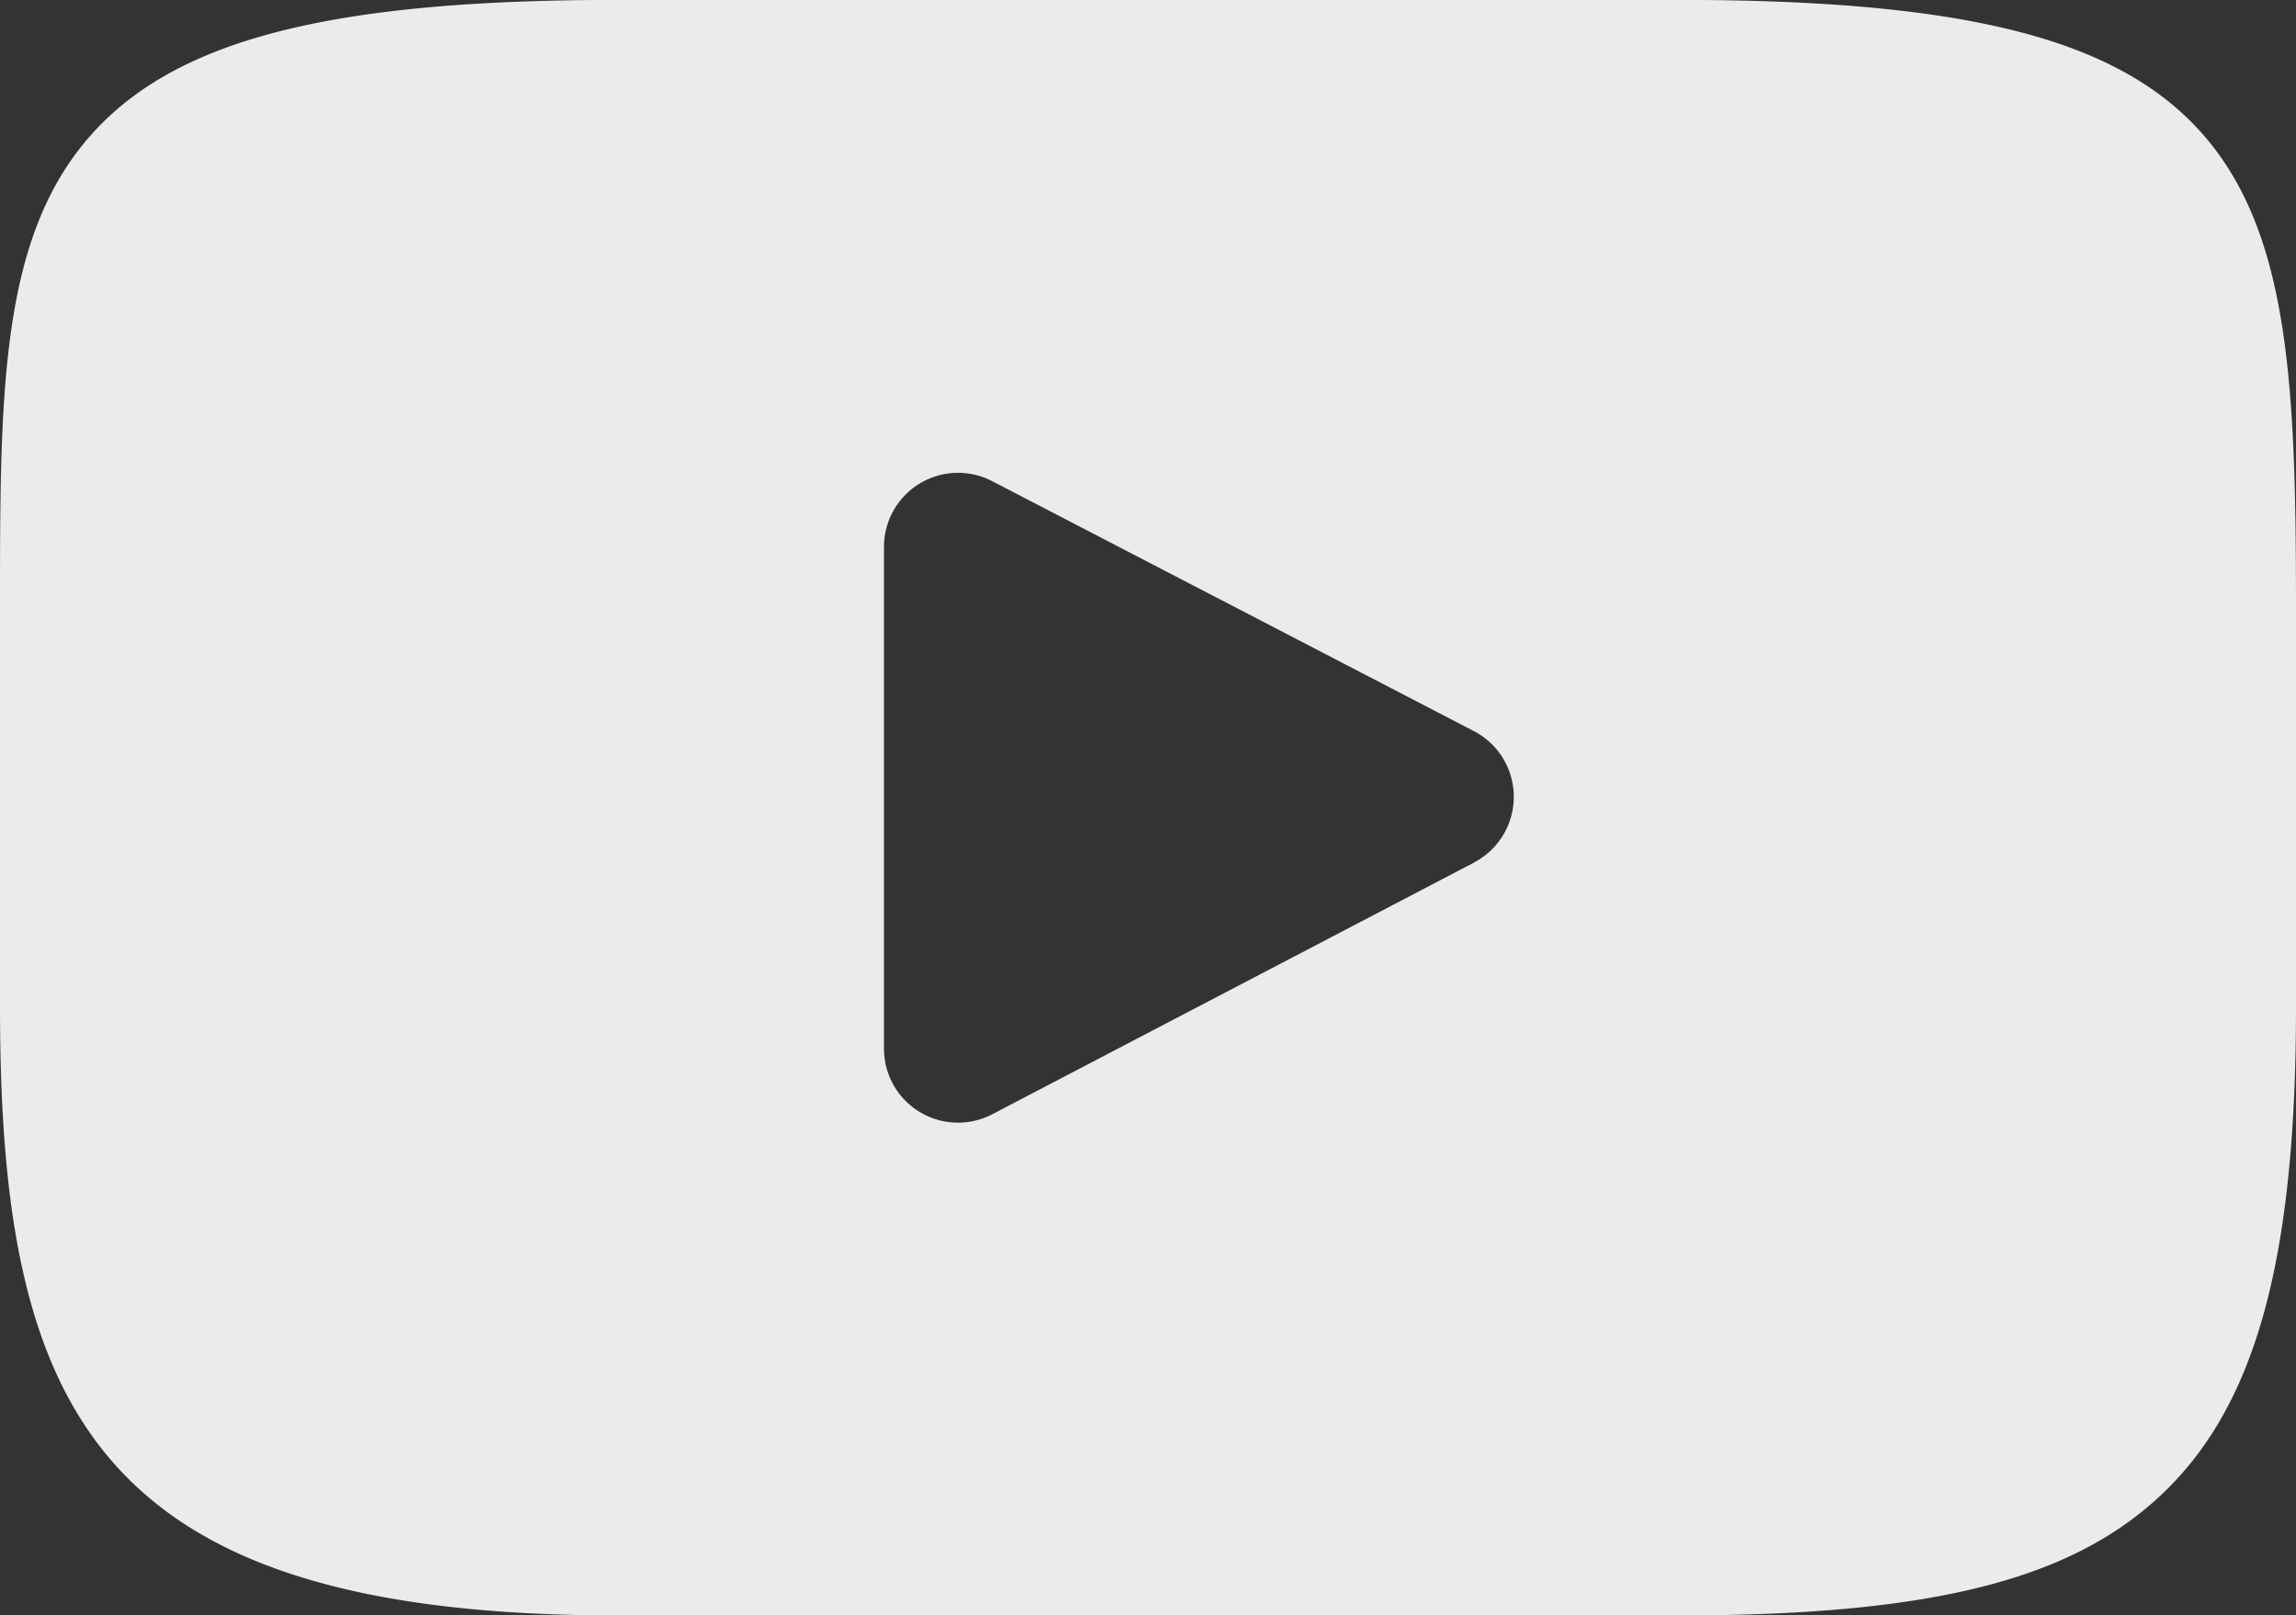
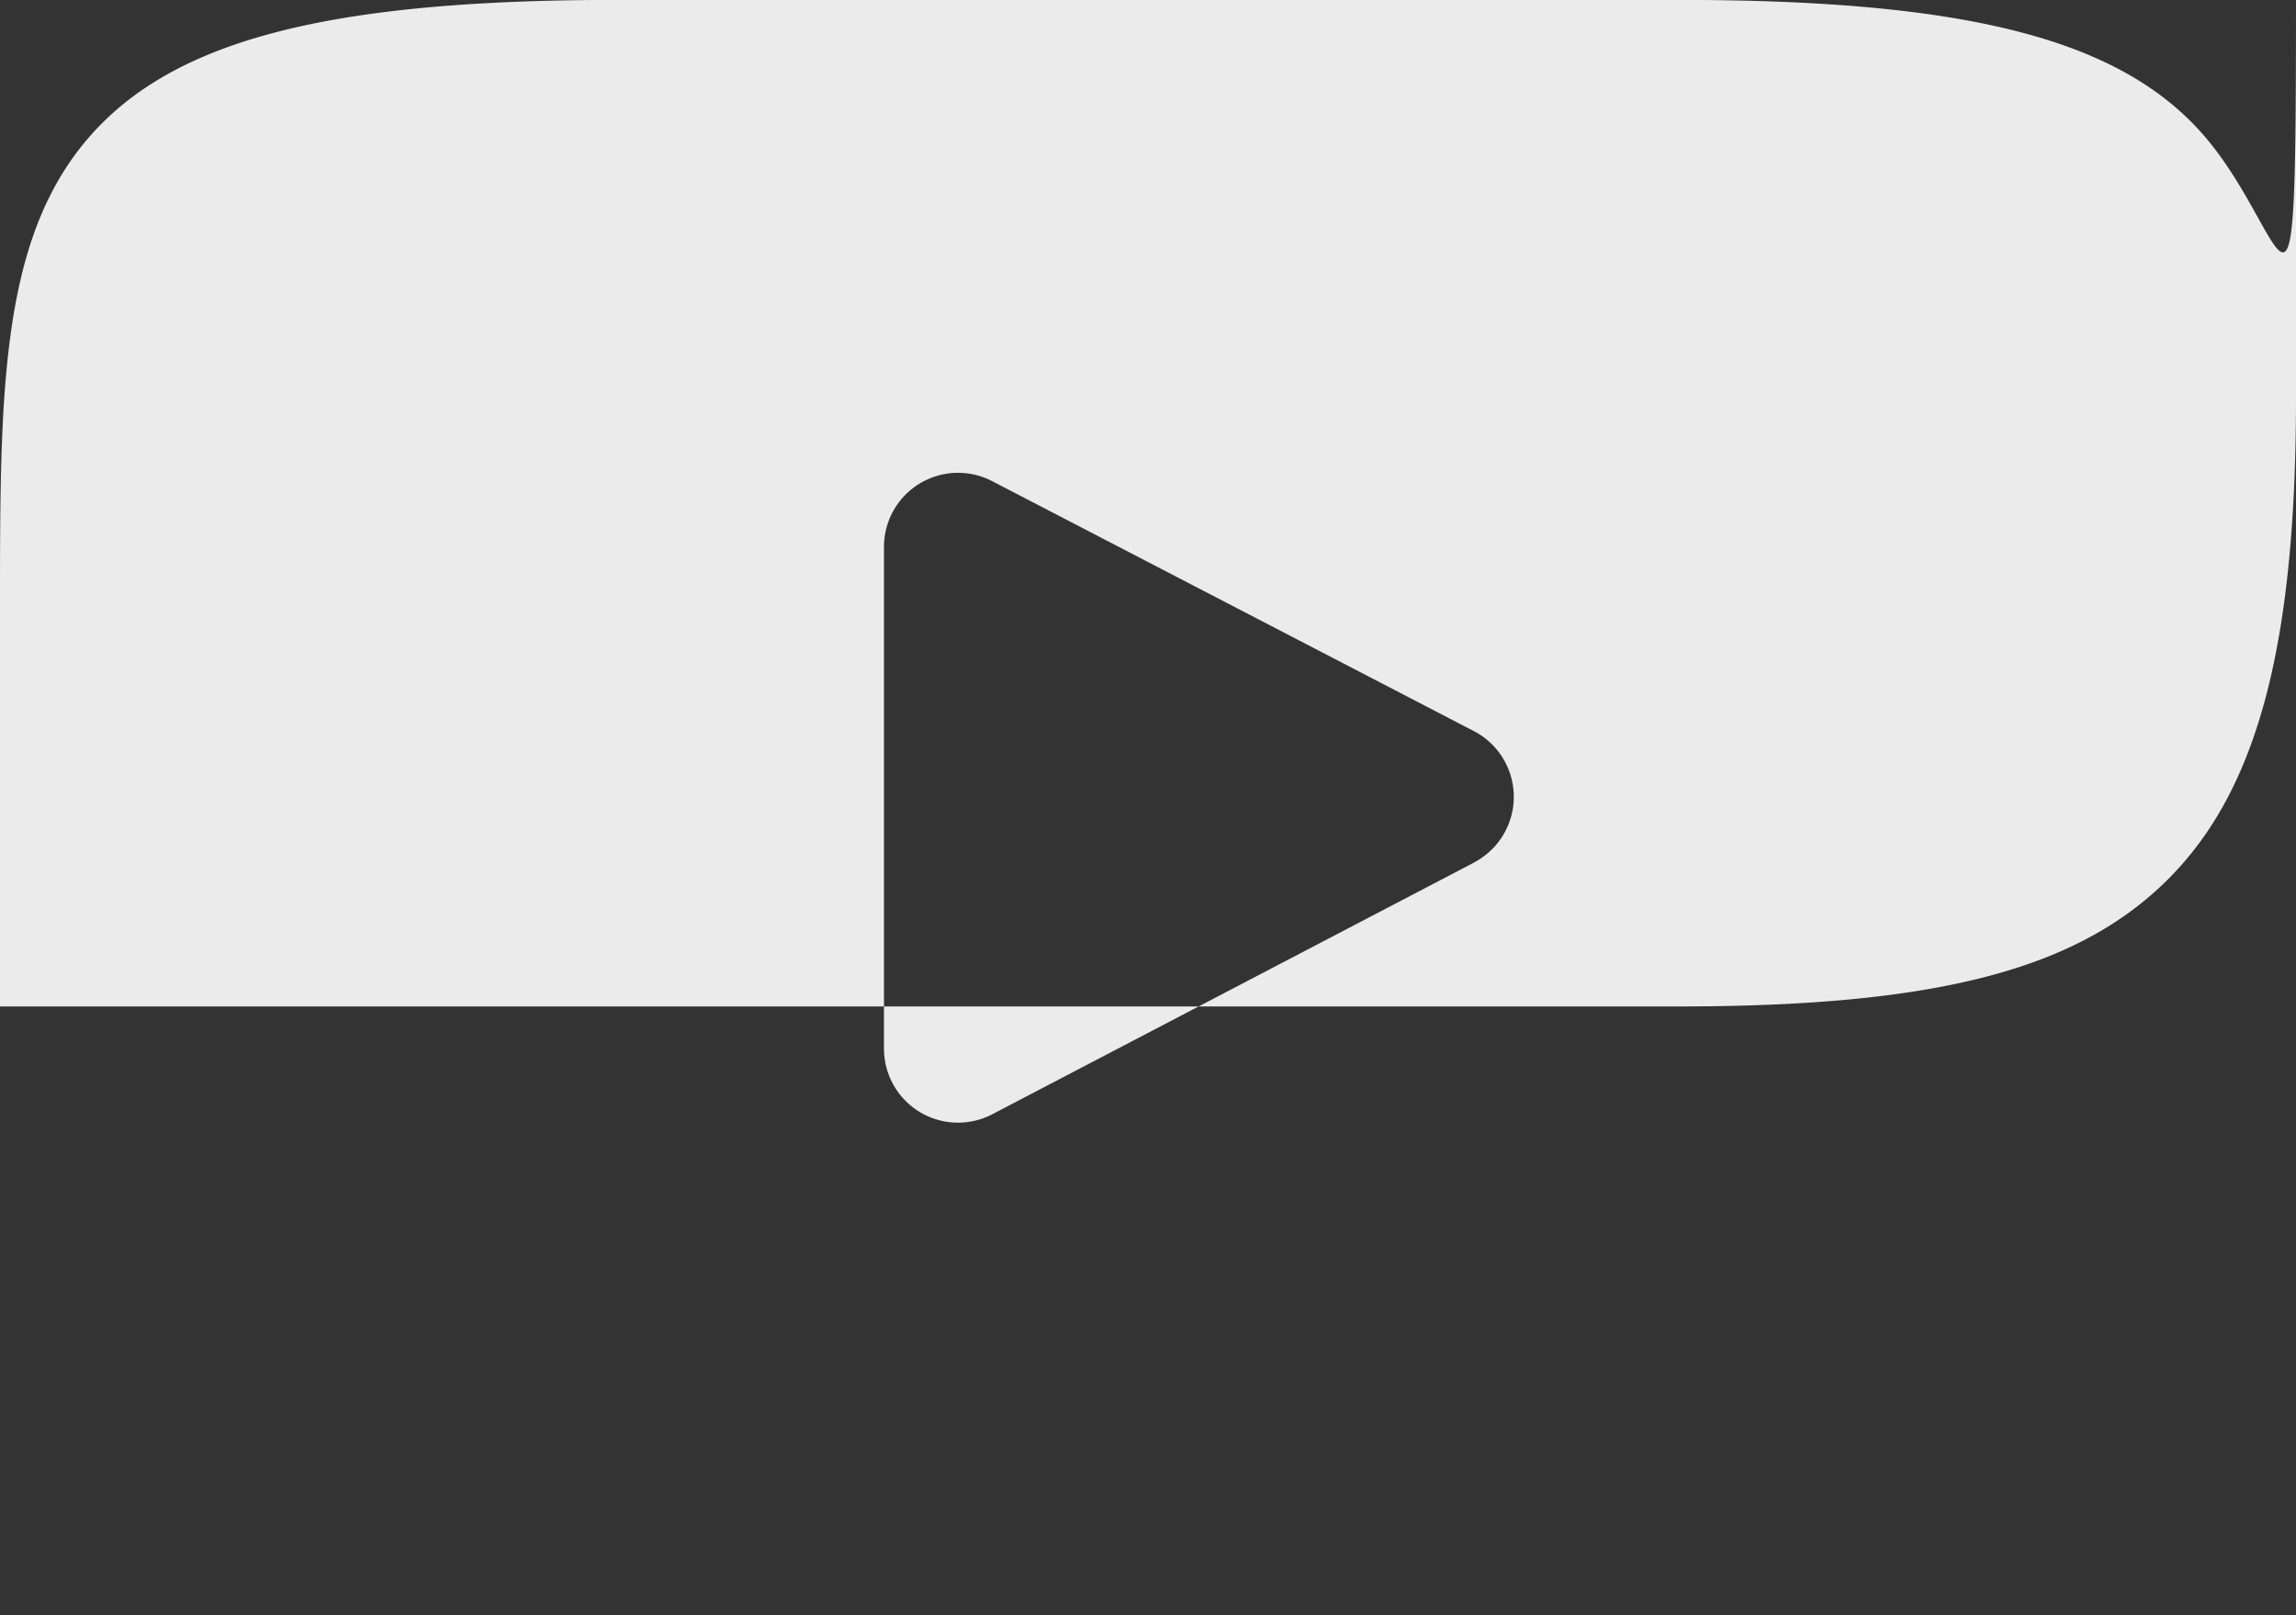
<svg xmlns="http://www.w3.org/2000/svg" width="94.133" height="66.247" viewBox="0 0 94.133 66.247">
  <rect x="0" y="0" width="94.133" height="66.247" fill="#333333" stroke="none" />
  <g id="XMLID_822_" opacity="0.9">
-     <path id="XMLID_823_" d="M90.464,51.6c-3.4-4.039-9.671-5.687-21.652-5.687H25.321c-12.255,0-18.635,1.754-22.02,6.054C0,56.164,0,62.342,0,70.892v16.3c0,16.565,3.916,24.975,25.321,24.975H68.812c10.39,0,16.147-1.454,19.872-5.018,3.82-3.655,5.449-9.624,5.449-19.956v-16.3C94.133,61.875,93.877,55.661,90.464,51.6ZM60.434,81.291,40.685,91.612a3.036,3.036,0,0,1-4.443-2.691V68.344a3.037,3.037,0,0,1,4.436-2.695L60.427,75.9a3.037,3.037,0,0,1,.007,5.386Z" transform="translate(0 -45.917)" fill="#fff" />
+     <path id="XMLID_823_" d="M90.464,51.6c-3.4-4.039-9.671-5.687-21.652-5.687H25.321c-12.255,0-18.635,1.754-22.02,6.054C0,56.164,0,62.342,0,70.892v16.3H68.812c10.39,0,16.147-1.454,19.872-5.018,3.82-3.655,5.449-9.624,5.449-19.956v-16.3C94.133,61.875,93.877,55.661,90.464,51.6ZM60.434,81.291,40.685,91.612a3.036,3.036,0,0,1-4.443-2.691V68.344a3.037,3.037,0,0,1,4.436-2.695L60.427,75.9a3.037,3.037,0,0,1,.007,5.386Z" transform="translate(0 -45.917)" fill="#fff" />
  </g>
</svg>